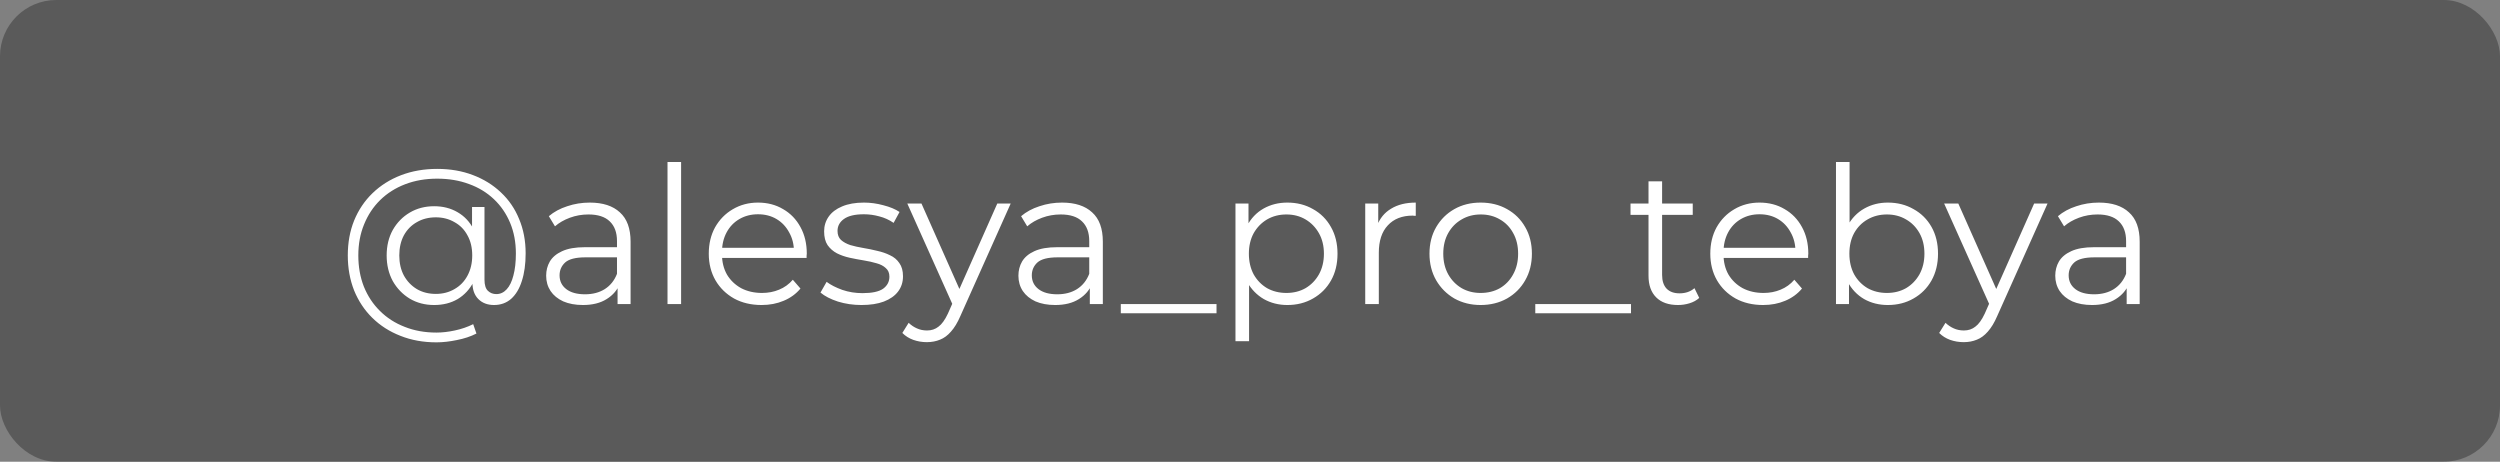
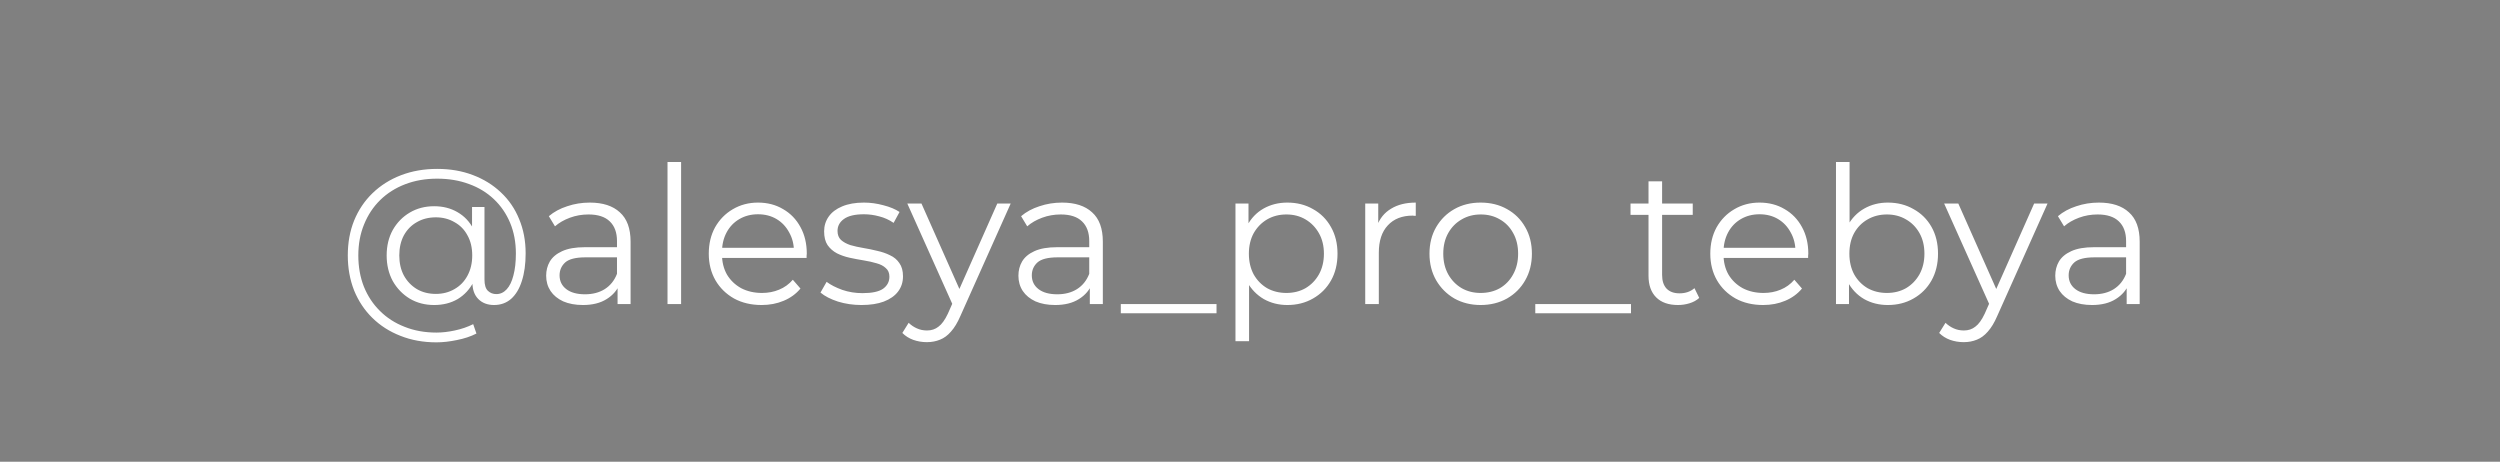
<svg xmlns="http://www.w3.org/2000/svg" width="222" height="41" viewBox="0 0 222 41" fill="none">
  <rect x="0" y="0" width="222" height="41" fill="#808080" stroke="none" />
-   <rect width="222" height="41" rx="5" fill="#343434" fill-opacity="0.5" />
  <path d="M38.755 30.4C37.588 30.4 36.522 30.207 35.559 29.822C34.596 29.448 33.763 28.915 33.06 28.224C32.369 27.544 31.83 26.734 31.445 25.793C31.071 24.841 30.884 23.804 30.884 22.682C30.884 21.549 31.071 20.517 31.445 19.588C31.83 18.647 32.374 17.837 33.077 17.157C33.791 16.466 34.635 15.933 35.61 15.559C36.585 15.185 37.656 14.998 38.823 14.998C39.979 14.998 41.033 15.179 41.985 15.542C42.948 15.905 43.781 16.42 44.484 17.089C45.187 17.746 45.725 18.534 46.099 19.452C46.484 20.37 46.677 21.384 46.677 22.495C46.677 23.447 46.564 24.269 46.337 24.96C46.122 25.64 45.804 26.167 45.385 26.541C44.966 26.904 44.461 27.085 43.872 27.085C43.294 27.085 42.829 26.909 42.478 26.558C42.127 26.207 41.951 25.714 41.951 25.079V23.736L42.087 22.648L41.917 20.948V18.381H43.022V24.824C43.022 25.3 43.124 25.634 43.328 25.827C43.532 26.02 43.781 26.116 44.076 26.116C44.427 26.116 44.733 25.974 44.994 25.691C45.255 25.408 45.453 25 45.589 24.467C45.736 23.923 45.81 23.271 45.81 22.512C45.81 21.515 45.64 20.608 45.3 19.792C44.96 18.976 44.478 18.273 43.855 17.684C43.232 17.095 42.495 16.647 41.645 16.341C40.795 16.024 39.854 15.865 38.823 15.865C37.792 15.865 36.845 16.029 35.984 16.358C35.123 16.687 34.38 17.157 33.757 17.769C33.145 18.37 32.669 19.089 32.329 19.928C31.989 20.755 31.819 21.673 31.819 22.682C31.819 23.691 31.983 24.614 32.312 25.453C32.652 26.292 33.128 27.011 33.74 27.612C34.352 28.224 35.083 28.694 35.933 29.023C36.783 29.363 37.724 29.533 38.755 29.533C39.265 29.533 39.809 29.471 40.387 29.346C40.976 29.221 41.52 29.034 42.019 28.785L42.308 29.618C41.798 29.879 41.22 30.071 40.574 30.196C39.928 30.332 39.322 30.4 38.755 30.4ZM38.551 27.085C37.746 27.085 37.027 26.898 36.392 26.524C35.757 26.139 35.253 25.617 34.879 24.96C34.516 24.291 34.335 23.532 34.335 22.682C34.335 21.832 34.516 21.078 34.879 20.421C35.253 19.764 35.757 19.248 36.392 18.874C37.027 18.5 37.746 18.313 38.551 18.313C39.333 18.313 40.024 18.489 40.625 18.84C41.237 19.191 41.713 19.696 42.053 20.353C42.404 20.999 42.58 21.775 42.58 22.682C42.58 23.589 42.404 24.371 42.053 25.028C41.713 25.685 41.243 26.195 40.642 26.558C40.041 26.909 39.344 27.085 38.551 27.085ZM38.704 26.099C39.316 26.099 39.866 25.957 40.353 25.674C40.852 25.391 41.237 24.994 41.509 24.484C41.792 23.963 41.934 23.362 41.934 22.682C41.934 21.991 41.792 21.396 41.509 20.897C41.237 20.387 40.852 19.996 40.353 19.724C39.866 19.441 39.316 19.299 38.704 19.299C38.069 19.299 37.508 19.441 37.021 19.724C36.534 19.996 36.148 20.387 35.865 20.897C35.593 21.407 35.457 22.002 35.457 22.682C35.457 23.362 35.593 23.957 35.865 24.467C36.148 24.977 36.534 25.379 37.021 25.674C37.508 25.957 38.069 26.099 38.704 26.099ZM54.84 27V25.028L54.789 24.705V21.407C54.789 20.648 54.574 20.064 54.144 19.656C53.724 19.248 53.095 19.044 52.257 19.044C51.678 19.044 51.129 19.14 50.608 19.333C50.086 19.526 49.644 19.781 49.282 20.098L48.737 19.197C49.191 18.812 49.735 18.517 50.37 18.313C51.004 18.098 51.673 17.99 52.376 17.99C53.532 17.99 54.421 18.279 55.044 18.857C55.679 19.424 55.996 20.291 55.996 21.458V27H54.84ZM51.764 27.085C51.095 27.085 50.511 26.977 50.013 26.762C49.525 26.535 49.151 26.229 48.891 25.844C48.63 25.447 48.499 24.994 48.499 24.484C48.499 24.019 48.607 23.6 48.822 23.226C49.049 22.841 49.412 22.535 49.91 22.308C50.42 22.07 51.1 21.951 51.95 21.951H55.028V22.852H51.984C51.123 22.852 50.523 23.005 50.182 23.311C49.854 23.617 49.69 23.997 49.69 24.45C49.69 24.96 49.888 25.368 50.285 25.674C50.681 25.98 51.236 26.133 51.95 26.133C52.63 26.133 53.214 25.98 53.702 25.674C54.2 25.357 54.563 24.903 54.789 24.314L55.062 25.147C54.835 25.736 54.438 26.207 53.871 26.558C53.316 26.909 52.614 27.085 51.764 27.085ZM59.275 27V14.386H60.482V27H59.275ZM67.631 27.085C66.702 27.085 65.886 26.892 65.183 26.507C64.481 26.11 63.931 25.572 63.534 24.892C63.138 24.201 62.939 23.413 62.939 22.529C62.939 21.645 63.126 20.863 63.5 20.183C63.886 19.503 64.407 18.97 65.064 18.585C65.733 18.188 66.481 17.99 67.308 17.99C68.147 17.99 68.889 18.183 69.535 18.568C70.193 18.942 70.708 19.475 71.082 20.166C71.456 20.846 71.643 21.634 71.643 22.529C71.643 22.586 71.638 22.648 71.626 22.716C71.626 22.773 71.626 22.835 71.626 22.903H63.857V22.002H70.98L70.504 22.359C70.504 21.713 70.363 21.141 70.079 20.642C69.807 20.132 69.433 19.735 68.957 19.452C68.481 19.169 67.932 19.027 67.308 19.027C66.696 19.027 66.147 19.169 65.659 19.452C65.172 19.735 64.792 20.132 64.52 20.642C64.248 21.152 64.112 21.736 64.112 22.393V22.58C64.112 23.26 64.26 23.861 64.554 24.382C64.86 24.892 65.28 25.294 65.812 25.589C66.356 25.872 66.974 26.014 67.665 26.014C68.209 26.014 68.714 25.918 69.178 25.725C69.654 25.532 70.062 25.238 70.402 24.841L71.082 25.623C70.686 26.099 70.187 26.462 69.586 26.711C68.997 26.96 68.345 27.085 67.631 27.085ZM76.497 27.085C75.76 27.085 75.063 26.983 74.406 26.779C73.749 26.564 73.233 26.297 72.859 25.98L73.403 25.028C73.766 25.3 74.23 25.538 74.797 25.742C75.364 25.935 75.959 26.031 76.582 26.031C77.432 26.031 78.044 25.901 78.418 25.64C78.792 25.368 78.979 25.011 78.979 24.569C78.979 24.24 78.871 23.985 78.656 23.804C78.452 23.611 78.18 23.47 77.84 23.379C77.5 23.277 77.12 23.192 76.701 23.124C76.282 23.056 75.862 22.977 75.443 22.886C75.035 22.795 74.661 22.665 74.321 22.495C73.981 22.314 73.703 22.07 73.488 21.764C73.284 21.458 73.182 21.05 73.182 20.54C73.182 20.053 73.318 19.616 73.59 19.231C73.862 18.846 74.259 18.545 74.78 18.33C75.313 18.103 75.959 17.99 76.718 17.99C77.296 17.99 77.874 18.069 78.452 18.228C79.03 18.375 79.506 18.574 79.88 18.823L79.353 19.792C78.956 19.52 78.531 19.327 78.078 19.214C77.625 19.089 77.171 19.027 76.718 19.027C75.913 19.027 75.318 19.169 74.933 19.452C74.559 19.724 74.372 20.075 74.372 20.506C74.372 20.846 74.474 21.112 74.678 21.305C74.893 21.498 75.171 21.651 75.511 21.764C75.862 21.866 76.242 21.951 76.65 22.019C77.069 22.087 77.483 22.172 77.891 22.274C78.31 22.365 78.69 22.495 79.03 22.665C79.381 22.824 79.659 23.056 79.863 23.362C80.078 23.657 80.186 24.048 80.186 24.535C80.186 25.056 80.039 25.51 79.744 25.895C79.461 26.269 79.041 26.564 78.486 26.779C77.942 26.983 77.279 27.085 76.497 27.085ZM82.303 30.383C81.883 30.383 81.481 30.315 81.096 30.179C80.722 30.043 80.399 29.839 80.127 29.567L80.688 28.666C80.914 28.881 81.158 29.046 81.419 29.159C81.691 29.284 81.991 29.346 82.32 29.346C82.716 29.346 83.056 29.233 83.34 29.006C83.634 28.791 83.912 28.405 84.173 27.85L84.751 26.541L84.887 26.354L88.559 18.075H89.749L85.278 28.071C85.028 28.649 84.751 29.108 84.445 29.448C84.15 29.788 83.827 30.026 83.476 30.162C83.124 30.309 82.733 30.383 82.303 30.383ZM84.683 27.255L80.569 18.075H81.827L85.465 26.269L84.683 27.255ZM96.776 27V25.028L96.725 24.705V21.407C96.725 20.648 96.51 20.064 96.079 19.656C95.66 19.248 95.031 19.044 94.192 19.044C93.614 19.044 93.064 19.14 92.543 19.333C92.022 19.526 91.58 19.781 91.217 20.098L90.673 19.197C91.126 18.812 91.67 18.517 92.305 18.313C92.94 18.098 93.608 17.99 94.311 17.99C95.467 17.99 96.357 18.279 96.98 18.857C97.615 19.424 97.932 20.291 97.932 21.458V27H96.776ZM93.699 27.085C93.03 27.085 92.447 26.977 91.948 26.762C91.461 26.535 91.087 26.229 90.826 25.844C90.565 25.447 90.435 24.994 90.435 24.484C90.435 24.019 90.543 23.6 90.758 23.226C90.985 22.841 91.347 22.535 91.846 22.308C92.356 22.07 93.036 21.951 93.886 21.951H96.963V22.852H93.92C93.059 22.852 92.458 23.005 92.118 23.311C91.789 23.617 91.625 23.997 91.625 24.45C91.625 24.96 91.823 25.368 92.22 25.674C92.617 25.98 93.172 26.133 93.886 26.133C94.566 26.133 95.15 25.98 95.637 25.674C96.136 25.357 96.498 24.903 96.725 24.314L96.997 25.147C96.77 25.736 96.374 26.207 95.807 26.558C95.252 26.909 94.549 27.085 93.699 27.085ZM99.527 27.816V27H108.027V27.816H99.527ZM114.317 27.085C113.547 27.085 112.85 26.909 112.226 26.558C111.603 26.195 111.104 25.68 110.73 25.011C110.368 24.331 110.186 23.504 110.186 22.529C110.186 21.554 110.368 20.733 110.73 20.064C111.093 19.384 111.586 18.868 112.209 18.517C112.833 18.166 113.535 17.99 114.317 17.99C115.167 17.99 115.927 18.183 116.595 18.568C117.275 18.942 117.808 19.475 118.193 20.166C118.579 20.846 118.771 21.634 118.771 22.529C118.771 23.436 118.579 24.229 118.193 24.909C117.808 25.589 117.275 26.122 116.595 26.507C115.927 26.892 115.167 27.085 114.317 27.085ZM109.71 30.298V18.075H110.866V20.761L110.747 22.546L110.917 24.348V30.298H109.71ZM114.232 26.014C114.867 26.014 115.434 25.872 115.932 25.589C116.431 25.294 116.828 24.886 117.122 24.365C117.417 23.832 117.564 23.22 117.564 22.529C117.564 21.838 117.417 21.231 117.122 20.71C116.828 20.189 116.431 19.781 115.932 19.486C115.434 19.191 114.867 19.044 114.232 19.044C113.598 19.044 113.025 19.191 112.515 19.486C112.017 19.781 111.62 20.189 111.325 20.71C111.042 21.231 110.9 21.838 110.9 22.529C110.9 23.22 111.042 23.832 111.325 24.365C111.62 24.886 112.017 25.294 112.515 25.589C113.025 25.872 113.598 26.014 114.232 26.014ZM121.232 27V18.075H122.388V20.506L122.269 20.081C122.518 19.401 122.937 18.885 123.527 18.534C124.116 18.171 124.847 17.99 125.72 17.99V19.163C125.674 19.163 125.629 19.163 125.584 19.163C125.538 19.152 125.493 19.146 125.448 19.146C124.507 19.146 123.77 19.435 123.238 20.013C122.705 20.58 122.439 21.39 122.439 22.444V27H121.232ZM131.477 27.085C130.616 27.085 129.84 26.892 129.148 26.507C128.468 26.11 127.93 25.572 127.533 24.892C127.137 24.201 126.938 23.413 126.938 22.529C126.938 21.634 127.137 20.846 127.533 20.166C127.93 19.486 128.468 18.953 129.148 18.568C129.828 18.183 130.605 17.99 131.477 17.99C132.361 17.99 133.143 18.183 133.823 18.568C134.515 18.953 135.053 19.486 135.438 20.166C135.835 20.846 136.033 21.634 136.033 22.529C136.033 23.413 135.835 24.201 135.438 24.892C135.053 25.572 134.515 26.11 133.823 26.507C133.132 26.892 132.35 27.085 131.477 27.085ZM131.477 26.014C132.123 26.014 132.696 25.872 133.194 25.589C133.693 25.294 134.084 24.886 134.367 24.365C134.662 23.832 134.809 23.22 134.809 22.529C134.809 21.826 134.662 21.214 134.367 20.693C134.084 20.172 133.693 19.769 133.194 19.486C132.696 19.191 132.129 19.044 131.494 19.044C130.86 19.044 130.293 19.191 129.794 19.486C129.296 19.769 128.899 20.172 128.604 20.693C128.31 21.214 128.162 21.826 128.162 22.529C128.162 23.22 128.31 23.832 128.604 24.365C128.899 24.886 129.296 25.294 129.794 25.589C130.293 25.872 130.854 26.014 131.477 26.014ZM136.333 27.816V27H144.833V27.816H136.333ZM149.006 27.085C148.167 27.085 147.521 26.858 147.068 26.405C146.615 25.952 146.388 25.311 146.388 24.484V16.103H147.595V24.416C147.595 24.937 147.725 25.34 147.986 25.623C148.258 25.906 148.643 26.048 149.142 26.048C149.675 26.048 150.117 25.895 150.468 25.589L150.893 26.456C150.655 26.671 150.366 26.83 150.026 26.932C149.697 27.034 149.357 27.085 149.006 27.085ZM144.79 19.078V18.075H150.315V19.078H144.79ZM156.566 27.085C155.636 27.085 154.82 26.892 154.118 26.507C153.415 26.11 152.865 25.572 152.469 24.892C152.072 24.201 151.874 23.413 151.874 22.529C151.874 21.645 152.061 20.863 152.435 20.183C152.82 19.503 153.341 18.97 153.999 18.585C154.667 18.188 155.415 17.99 156.243 17.99C157.081 17.99 157.824 18.183 158.47 18.568C159.127 18.942 159.643 19.475 160.017 20.166C160.391 20.846 160.578 21.634 160.578 22.529C160.578 22.586 160.572 22.648 160.561 22.716C160.561 22.773 160.561 22.835 160.561 22.903H152.792V22.002H159.915L159.439 22.359C159.439 21.713 159.297 21.141 159.014 20.642C158.742 20.132 158.368 19.735 157.892 19.452C157.416 19.169 156.866 19.027 156.243 19.027C155.631 19.027 155.081 19.169 154.594 19.452C154.106 19.735 153.727 20.132 153.455 20.642C153.183 21.152 153.047 21.736 153.047 22.393V22.58C153.047 23.26 153.194 23.861 153.489 24.382C153.795 24.892 154.214 25.294 154.747 25.589C155.291 25.872 155.908 26.014 156.6 26.014C157.144 26.014 157.648 25.918 158.113 25.725C158.589 25.532 158.997 25.238 159.337 24.841L160.017 25.623C159.62 26.099 159.121 26.462 158.521 26.711C157.931 26.96 157.28 27.085 156.566 27.085ZM167.642 27.085C166.86 27.085 166.157 26.909 165.534 26.558C164.91 26.195 164.417 25.674 164.055 24.994C163.692 24.314 163.511 23.492 163.511 22.529C163.511 21.554 163.692 20.733 164.055 20.064C164.429 19.384 164.927 18.868 165.551 18.517C166.174 18.166 166.871 17.99 167.642 17.99C168.492 17.99 169.251 18.183 169.92 18.568C170.6 18.942 171.132 19.469 171.518 20.149C171.903 20.829 172.096 21.622 172.096 22.529C172.096 23.424 171.903 24.218 171.518 24.909C171.132 25.589 170.6 26.122 169.92 26.507C169.251 26.892 168.492 27.085 167.642 27.085ZM163.035 27V14.386H164.242V20.71L164.072 22.512L164.191 24.314V27H163.035ZM167.557 26.014C168.191 26.014 168.758 25.872 169.257 25.589C169.755 25.294 170.152 24.886 170.447 24.365C170.741 23.832 170.889 23.22 170.889 22.529C170.889 21.826 170.741 21.214 170.447 20.693C170.152 20.172 169.755 19.769 169.257 19.486C168.758 19.191 168.191 19.044 167.557 19.044C166.922 19.044 166.35 19.191 165.84 19.486C165.341 19.769 164.944 20.172 164.65 20.693C164.366 21.214 164.225 21.826 164.225 22.529C164.225 23.22 164.366 23.832 164.65 24.365C164.944 24.886 165.341 25.294 165.84 25.589C166.35 25.872 166.922 26.014 167.557 26.014ZM174.375 30.383C173.956 30.383 173.553 30.315 173.168 30.179C172.794 30.043 172.471 29.839 172.199 29.567L172.76 28.666C172.987 28.881 173.23 29.046 173.491 29.159C173.763 29.284 174.063 29.346 174.392 29.346C174.789 29.346 175.129 29.233 175.412 29.006C175.707 28.791 175.984 28.405 176.245 27.85L176.823 26.541L176.959 26.354L180.631 18.075H181.821L177.35 28.071C177.101 28.649 176.823 29.108 176.517 29.448C176.222 29.788 175.899 30.026 175.548 30.162C175.197 30.309 174.806 30.383 174.375 30.383ZM176.755 27.255L172.641 18.075H173.899L177.537 26.269L176.755 27.255ZM188.848 27V25.028L188.797 24.705V21.407C188.797 20.648 188.582 20.064 188.151 19.656C187.732 19.248 187.103 19.044 186.264 19.044C185.686 19.044 185.137 19.14 184.615 19.333C184.094 19.526 183.652 19.781 183.289 20.098L182.745 19.197C183.199 18.812 183.743 18.517 184.377 18.313C185.012 18.098 185.681 17.99 186.383 17.99C187.539 17.99 188.429 18.279 189.052 18.857C189.687 19.424 190.004 20.291 190.004 21.458V27H188.848ZM185.771 27.085C185.103 27.085 184.519 26.977 184.02 26.762C183.533 26.535 183.159 26.229 182.898 25.844C182.638 25.447 182.507 24.994 182.507 24.484C182.507 24.019 182.615 23.6 182.83 23.226C183.057 22.841 183.42 22.535 183.918 22.308C184.428 22.07 185.108 21.951 185.958 21.951H189.035V22.852H185.992C185.131 22.852 184.53 23.005 184.19 23.311C183.862 23.617 183.697 23.997 183.697 24.45C183.697 24.96 183.896 25.368 184.292 25.674C184.689 25.98 185.244 26.133 185.958 26.133C186.638 26.133 187.222 25.98 187.709 25.674C188.208 25.357 188.571 24.903 188.797 24.314L189.069 25.147C188.843 25.736 188.446 26.207 187.879 26.558C187.324 26.909 186.621 27.085 185.771 27.085Z" fill="white" />
</svg>